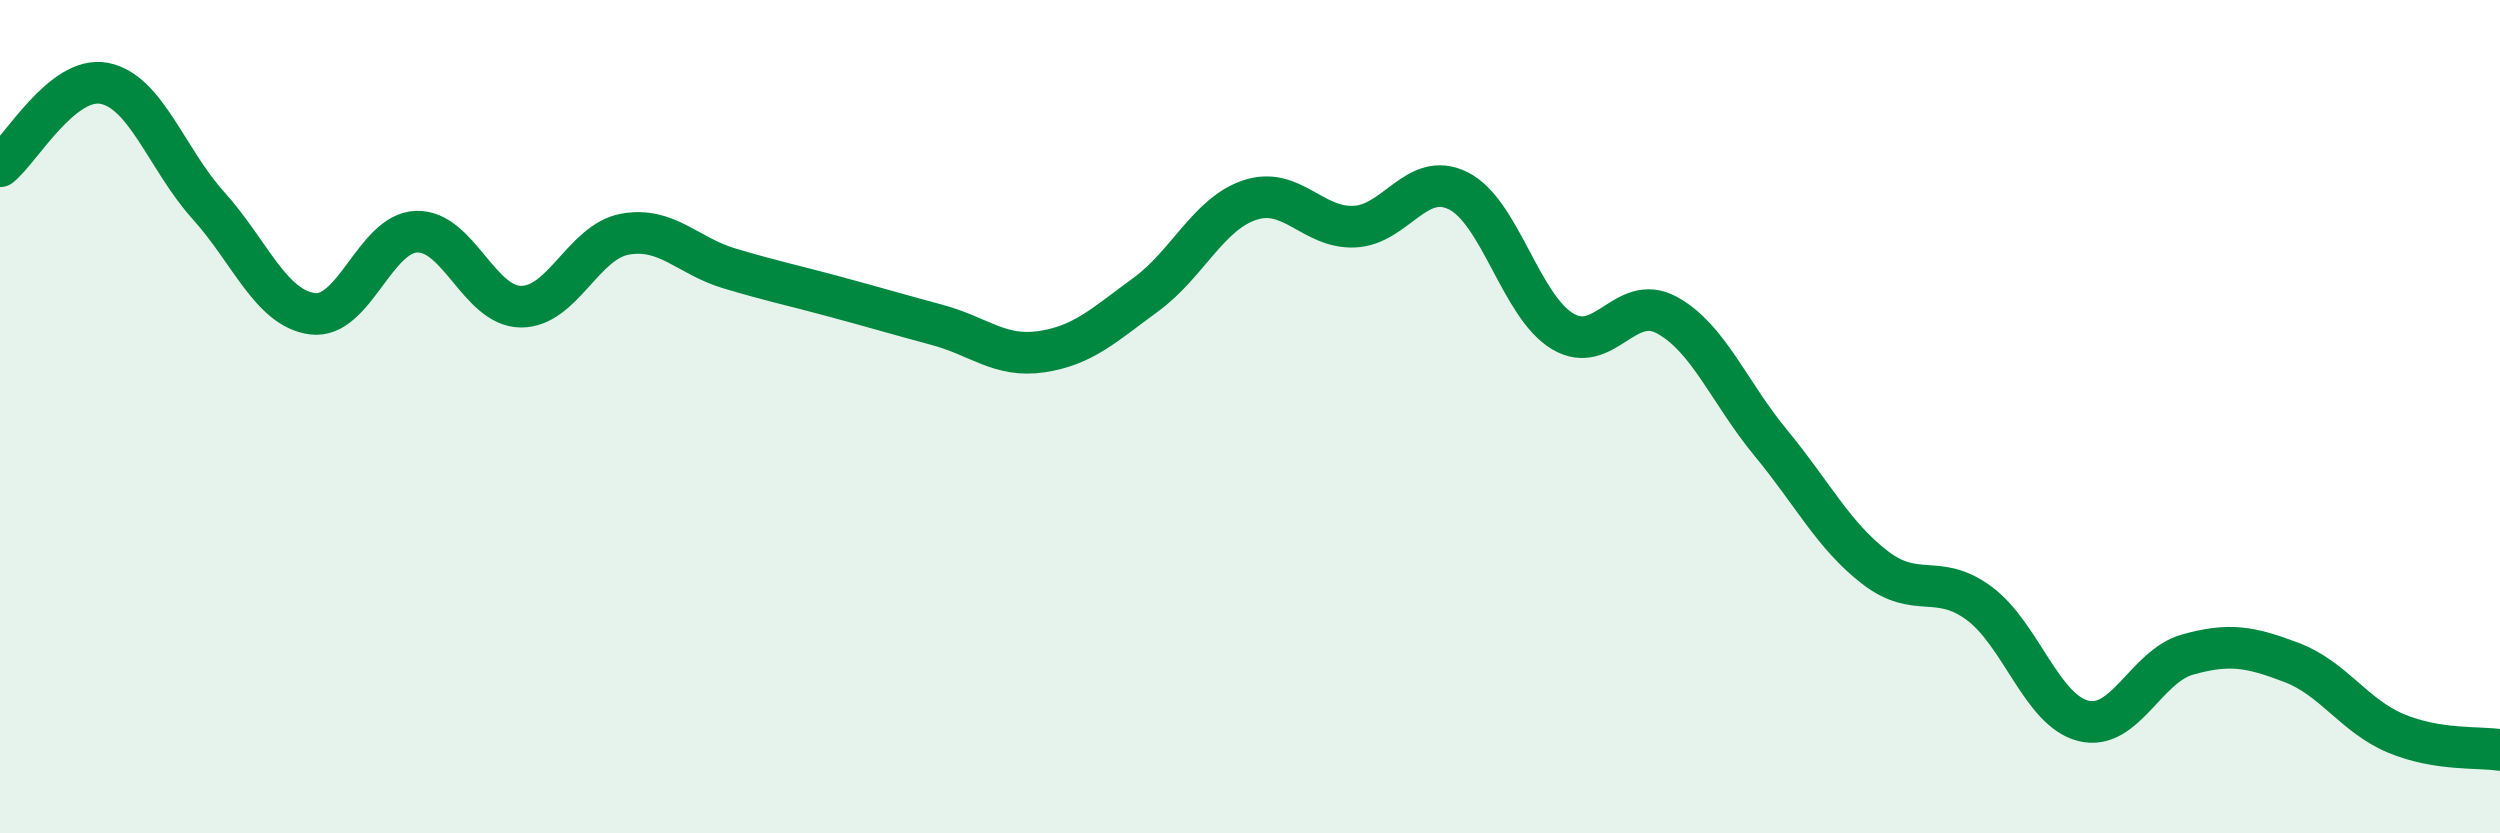
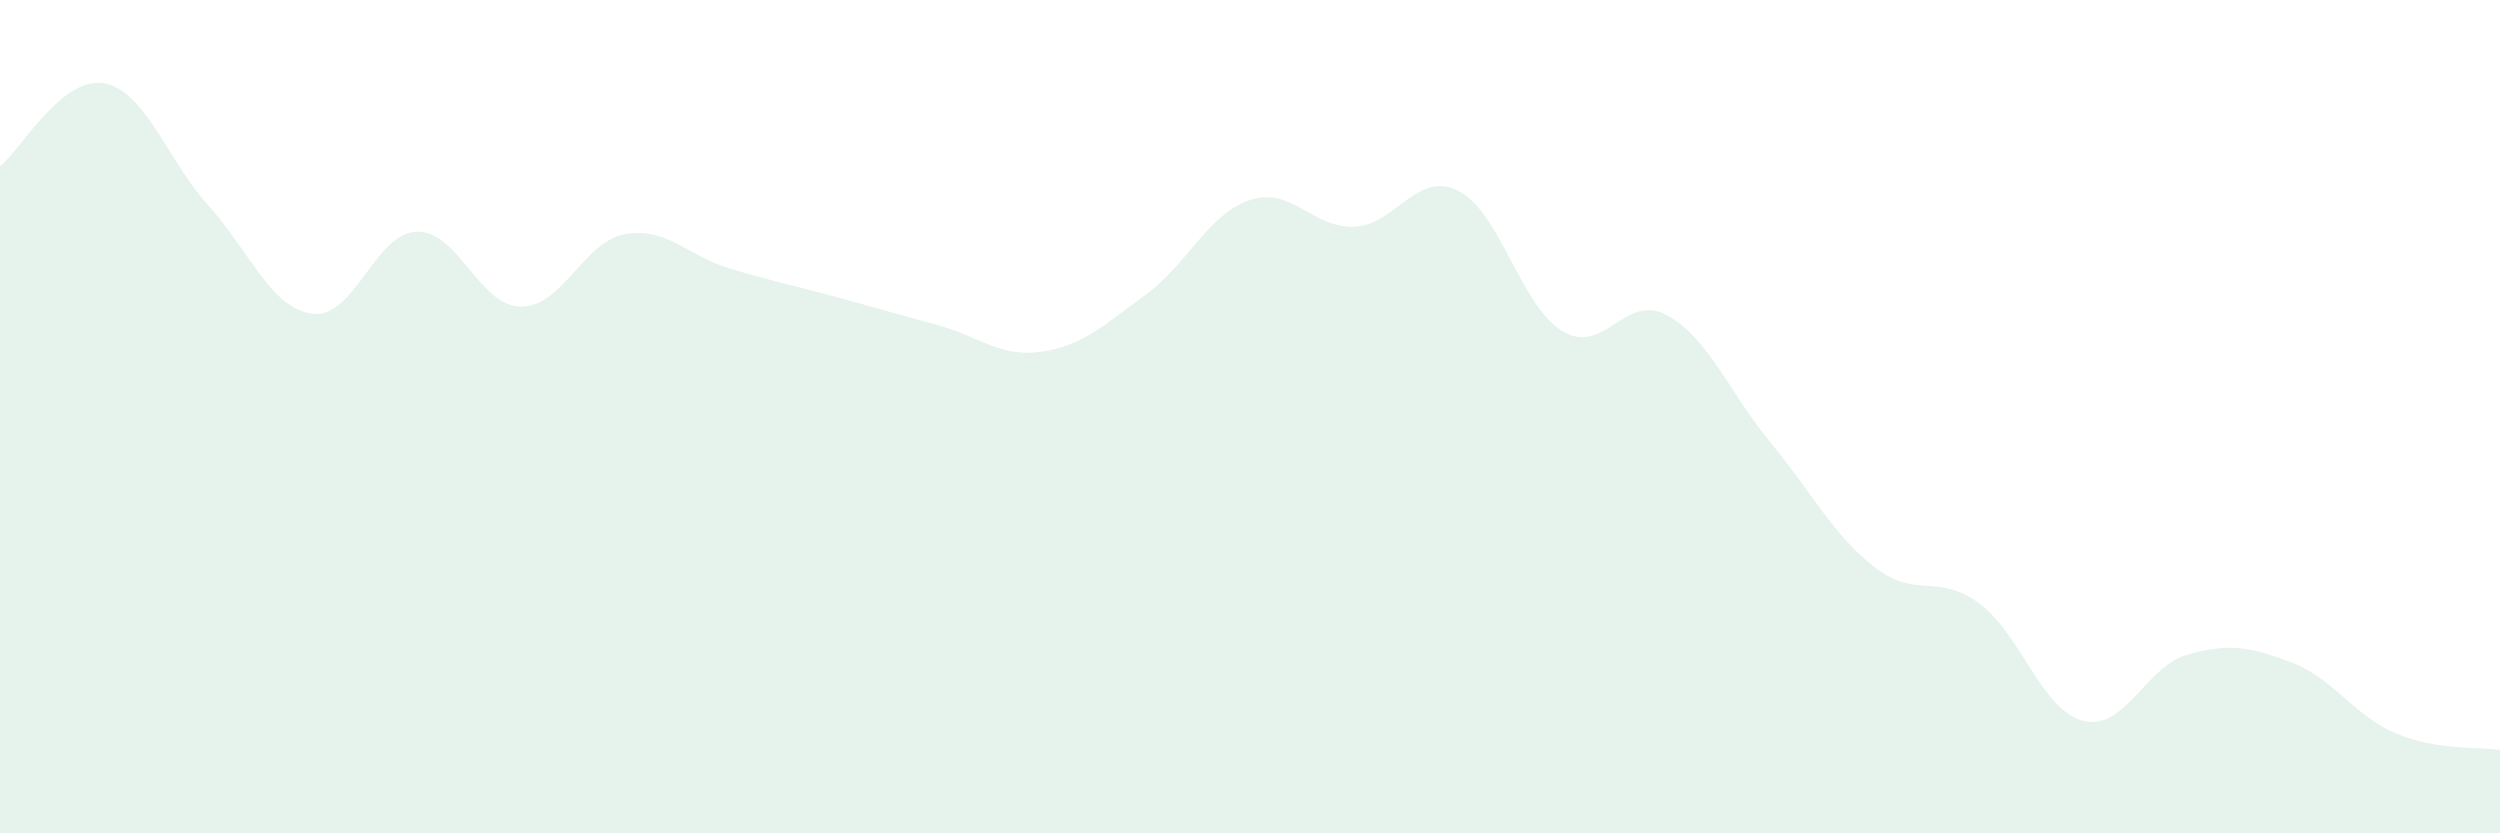
<svg xmlns="http://www.w3.org/2000/svg" width="60" height="20" viewBox="0 0 60 20">
  <path d="M 0,3.99 C 0.5,3.59 1.5,1.81 2.5,2 C 3.5,2.19 4,3.82 5,4.93 C 6,6.04 6.5,7.4 7.5,7.53 C 8.5,7.66 9,5.59 10,5.56 C 11,5.53 11.5,7.35 12.5,7.36 C 13.5,7.37 14,5.8 15,5.62 C 16,5.44 16.5,6.14 17.5,6.44 C 18.5,6.74 19,6.84 20,7.11 C 21,7.38 21.5,7.53 22.5,7.8 C 23.5,8.07 24,8.59 25,8.44 C 26,8.29 26.5,7.8 27.5,7.07 C 28.5,6.34 29,5.13 30,4.8 C 31,4.47 31.5,5.48 32.5,5.44 C 33.5,5.4 34,4.08 35,4.58 C 36,5.08 36.5,7.35 37.5,7.95 C 38.5,8.55 39,7.02 40,7.56 C 41,8.1 41.5,9.42 42.5,10.63 C 43.5,11.84 44,12.85 45,13.62 C 46,14.39 46.5,13.74 47.5,14.48 C 48.5,15.22 49,17.05 50,17.3 C 51,17.55 51.5,15.99 52.5,15.71 C 53.5,15.43 54,15.52 55,15.9 C 56,16.28 56.5,17.18 57.5,17.6 C 58.5,18.02 59.5,17.92 60,18L60 20L0 20Z" fill="#008740" opacity="0.1" stroke-linecap="round" stroke-linejoin="round" />
-   <path d="M 0,3.99 C 0.5,3.59 1.5,1.81 2.5,2 C 3.5,2.19 4,3.82 5,4.93 C 6,6.04 6.5,7.4 7.5,7.53 C 8.5,7.66 9,5.59 10,5.56 C 11,5.53 11.5,7.35 12.5,7.36 C 13.5,7.37 14,5.8 15,5.62 C 16,5.44 16.5,6.14 17.5,6.44 C 18.5,6.74 19,6.84 20,7.11 C 21,7.38 21.5,7.53 22.5,7.8 C 23.5,8.07 24,8.59 25,8.44 C 26,8.29 26.5,7.8 27.5,7.07 C 28.5,6.34 29,5.13 30,4.8 C 31,4.47 31.5,5.48 32.5,5.44 C 33.5,5.4 34,4.08 35,4.58 C 36,5.08 36.5,7.35 37.5,7.95 C 38.5,8.55 39,7.02 40,7.56 C 41,8.1 41.5,9.42 42.5,10.63 C 43.5,11.84 44,12.85 45,13.62 C 46,14.39 46.5,13.74 47.5,14.48 C 48.5,15.22 49,17.05 50,17.3 C 51,17.55 51.5,15.99 52.5,15.71 C 53.5,15.43 54,15.52 55,15.9 C 56,16.28 56.5,17.18 57.5,17.6 C 58.5,18.02 59.5,17.92 60,18" stroke="#008740" stroke-width="1" fill="none" stroke-linecap="round" stroke-linejoin="round" />
</svg>